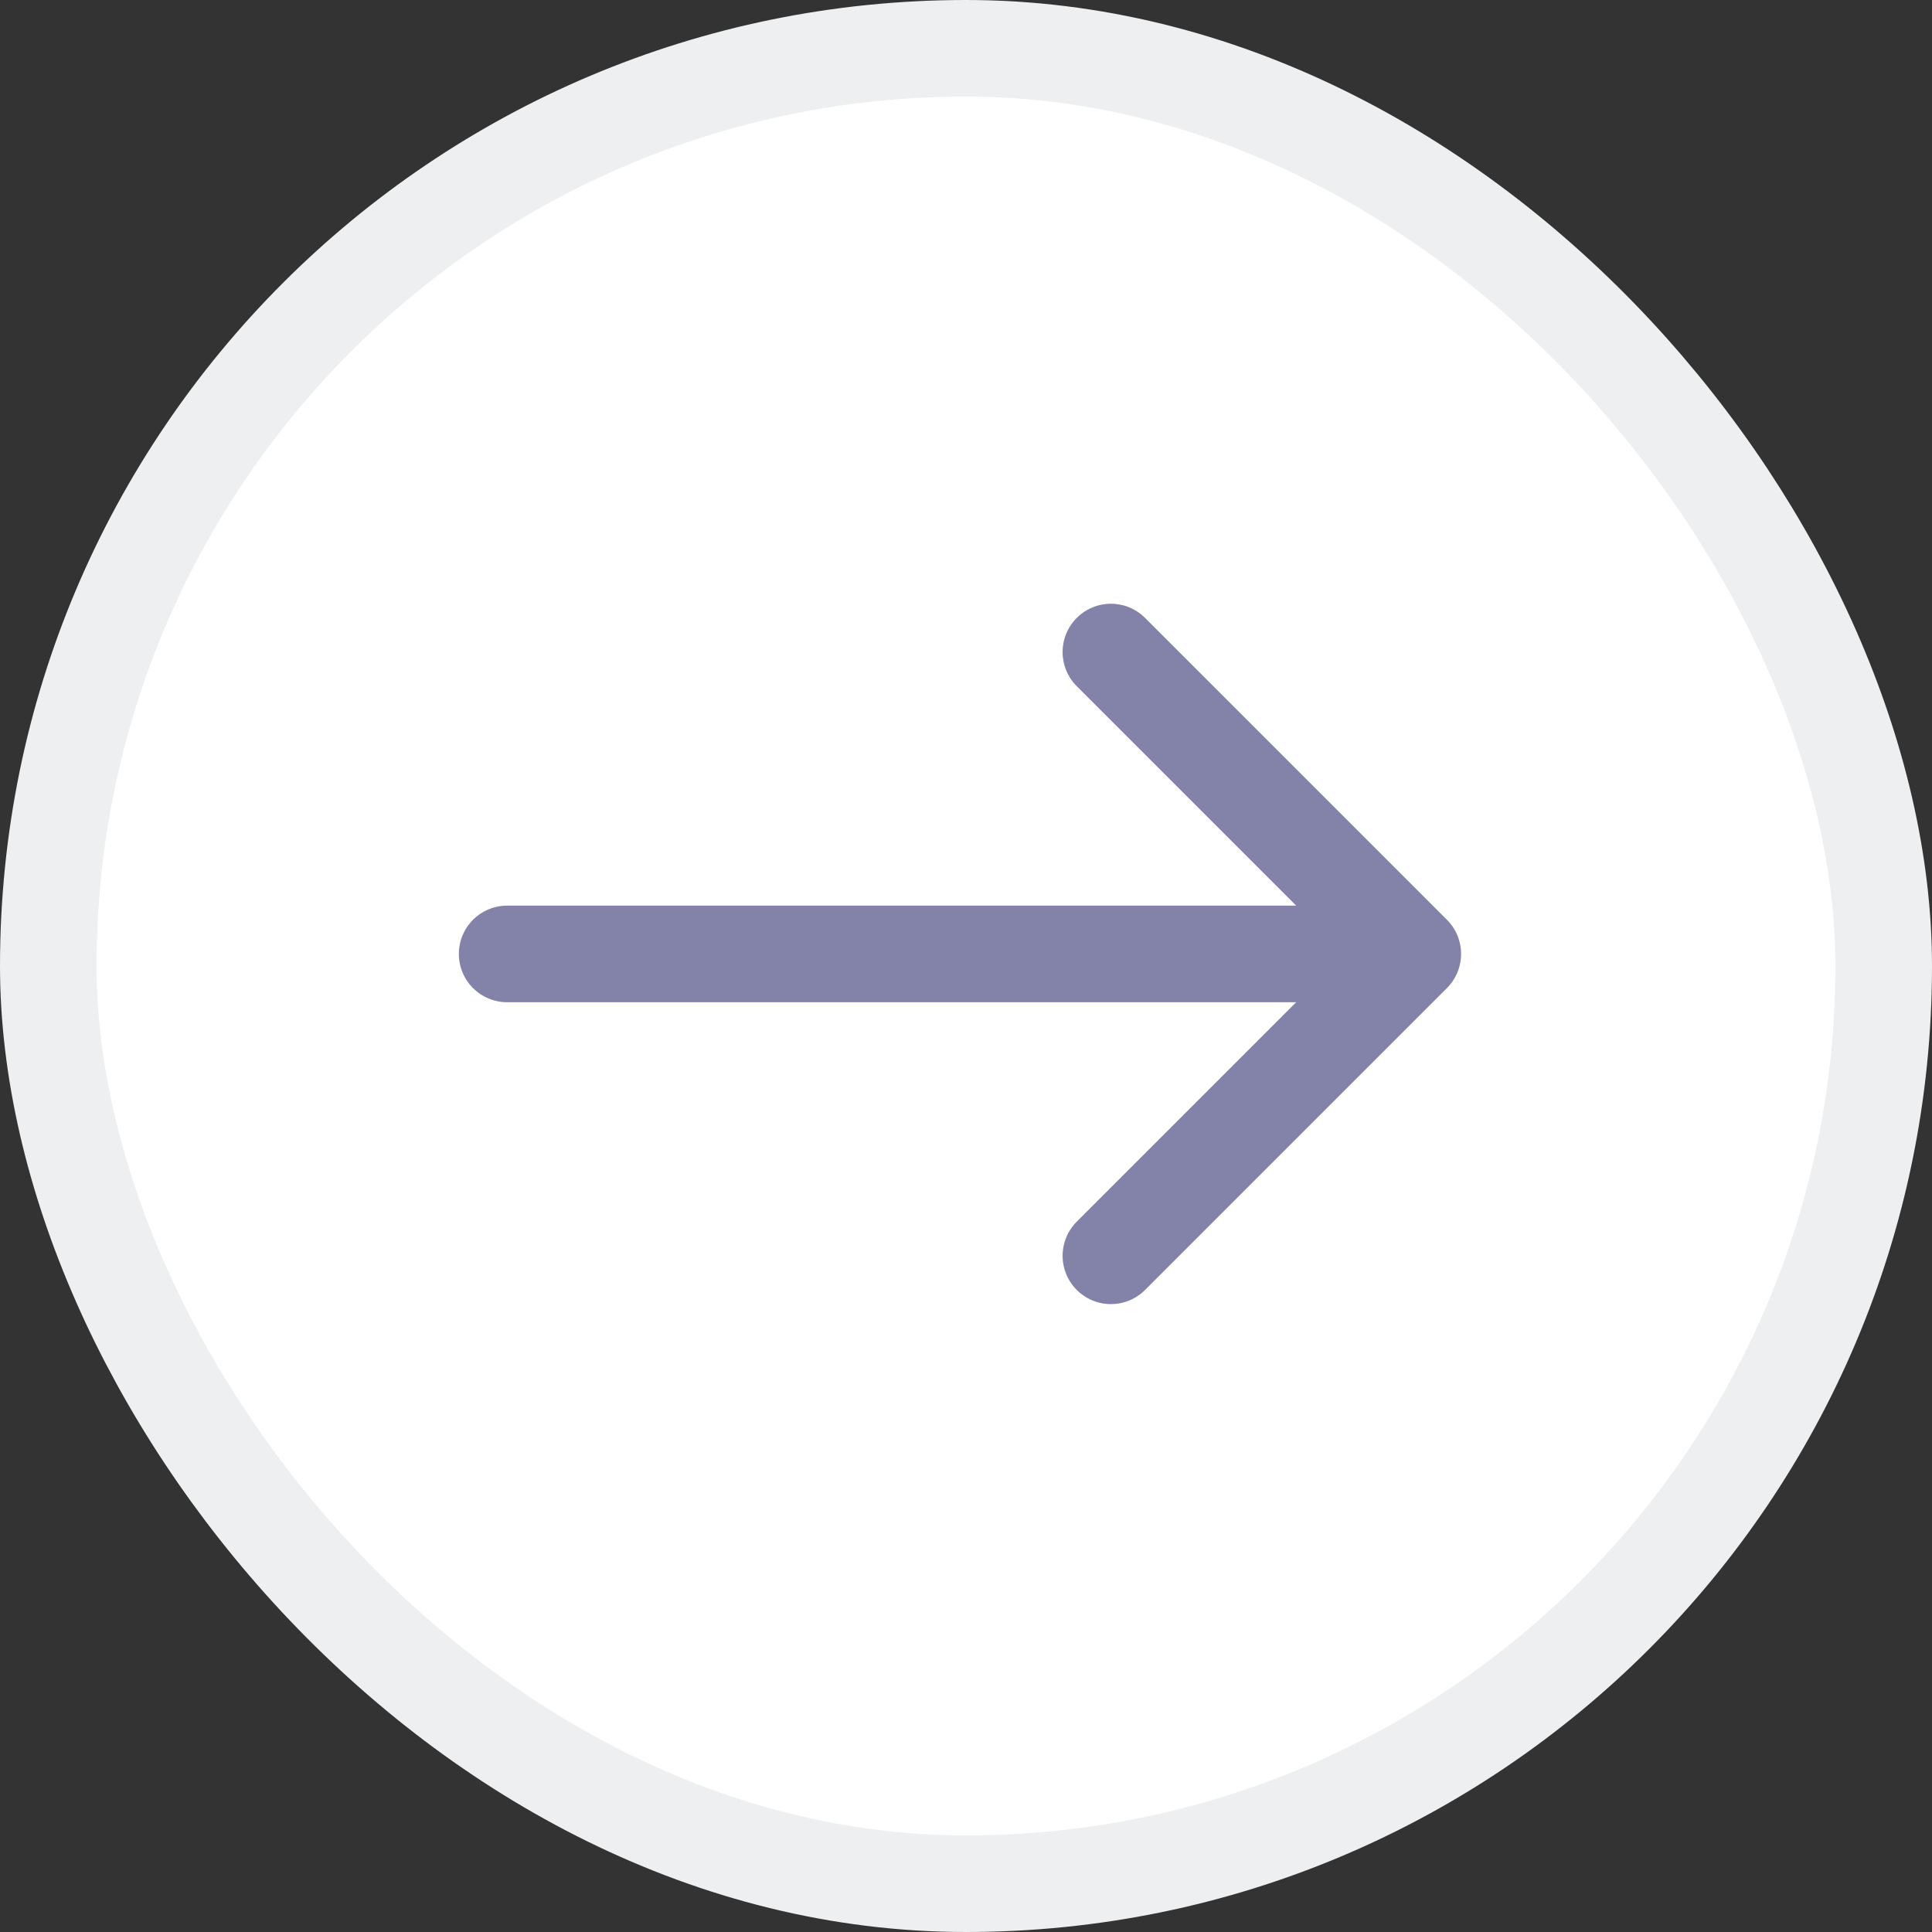
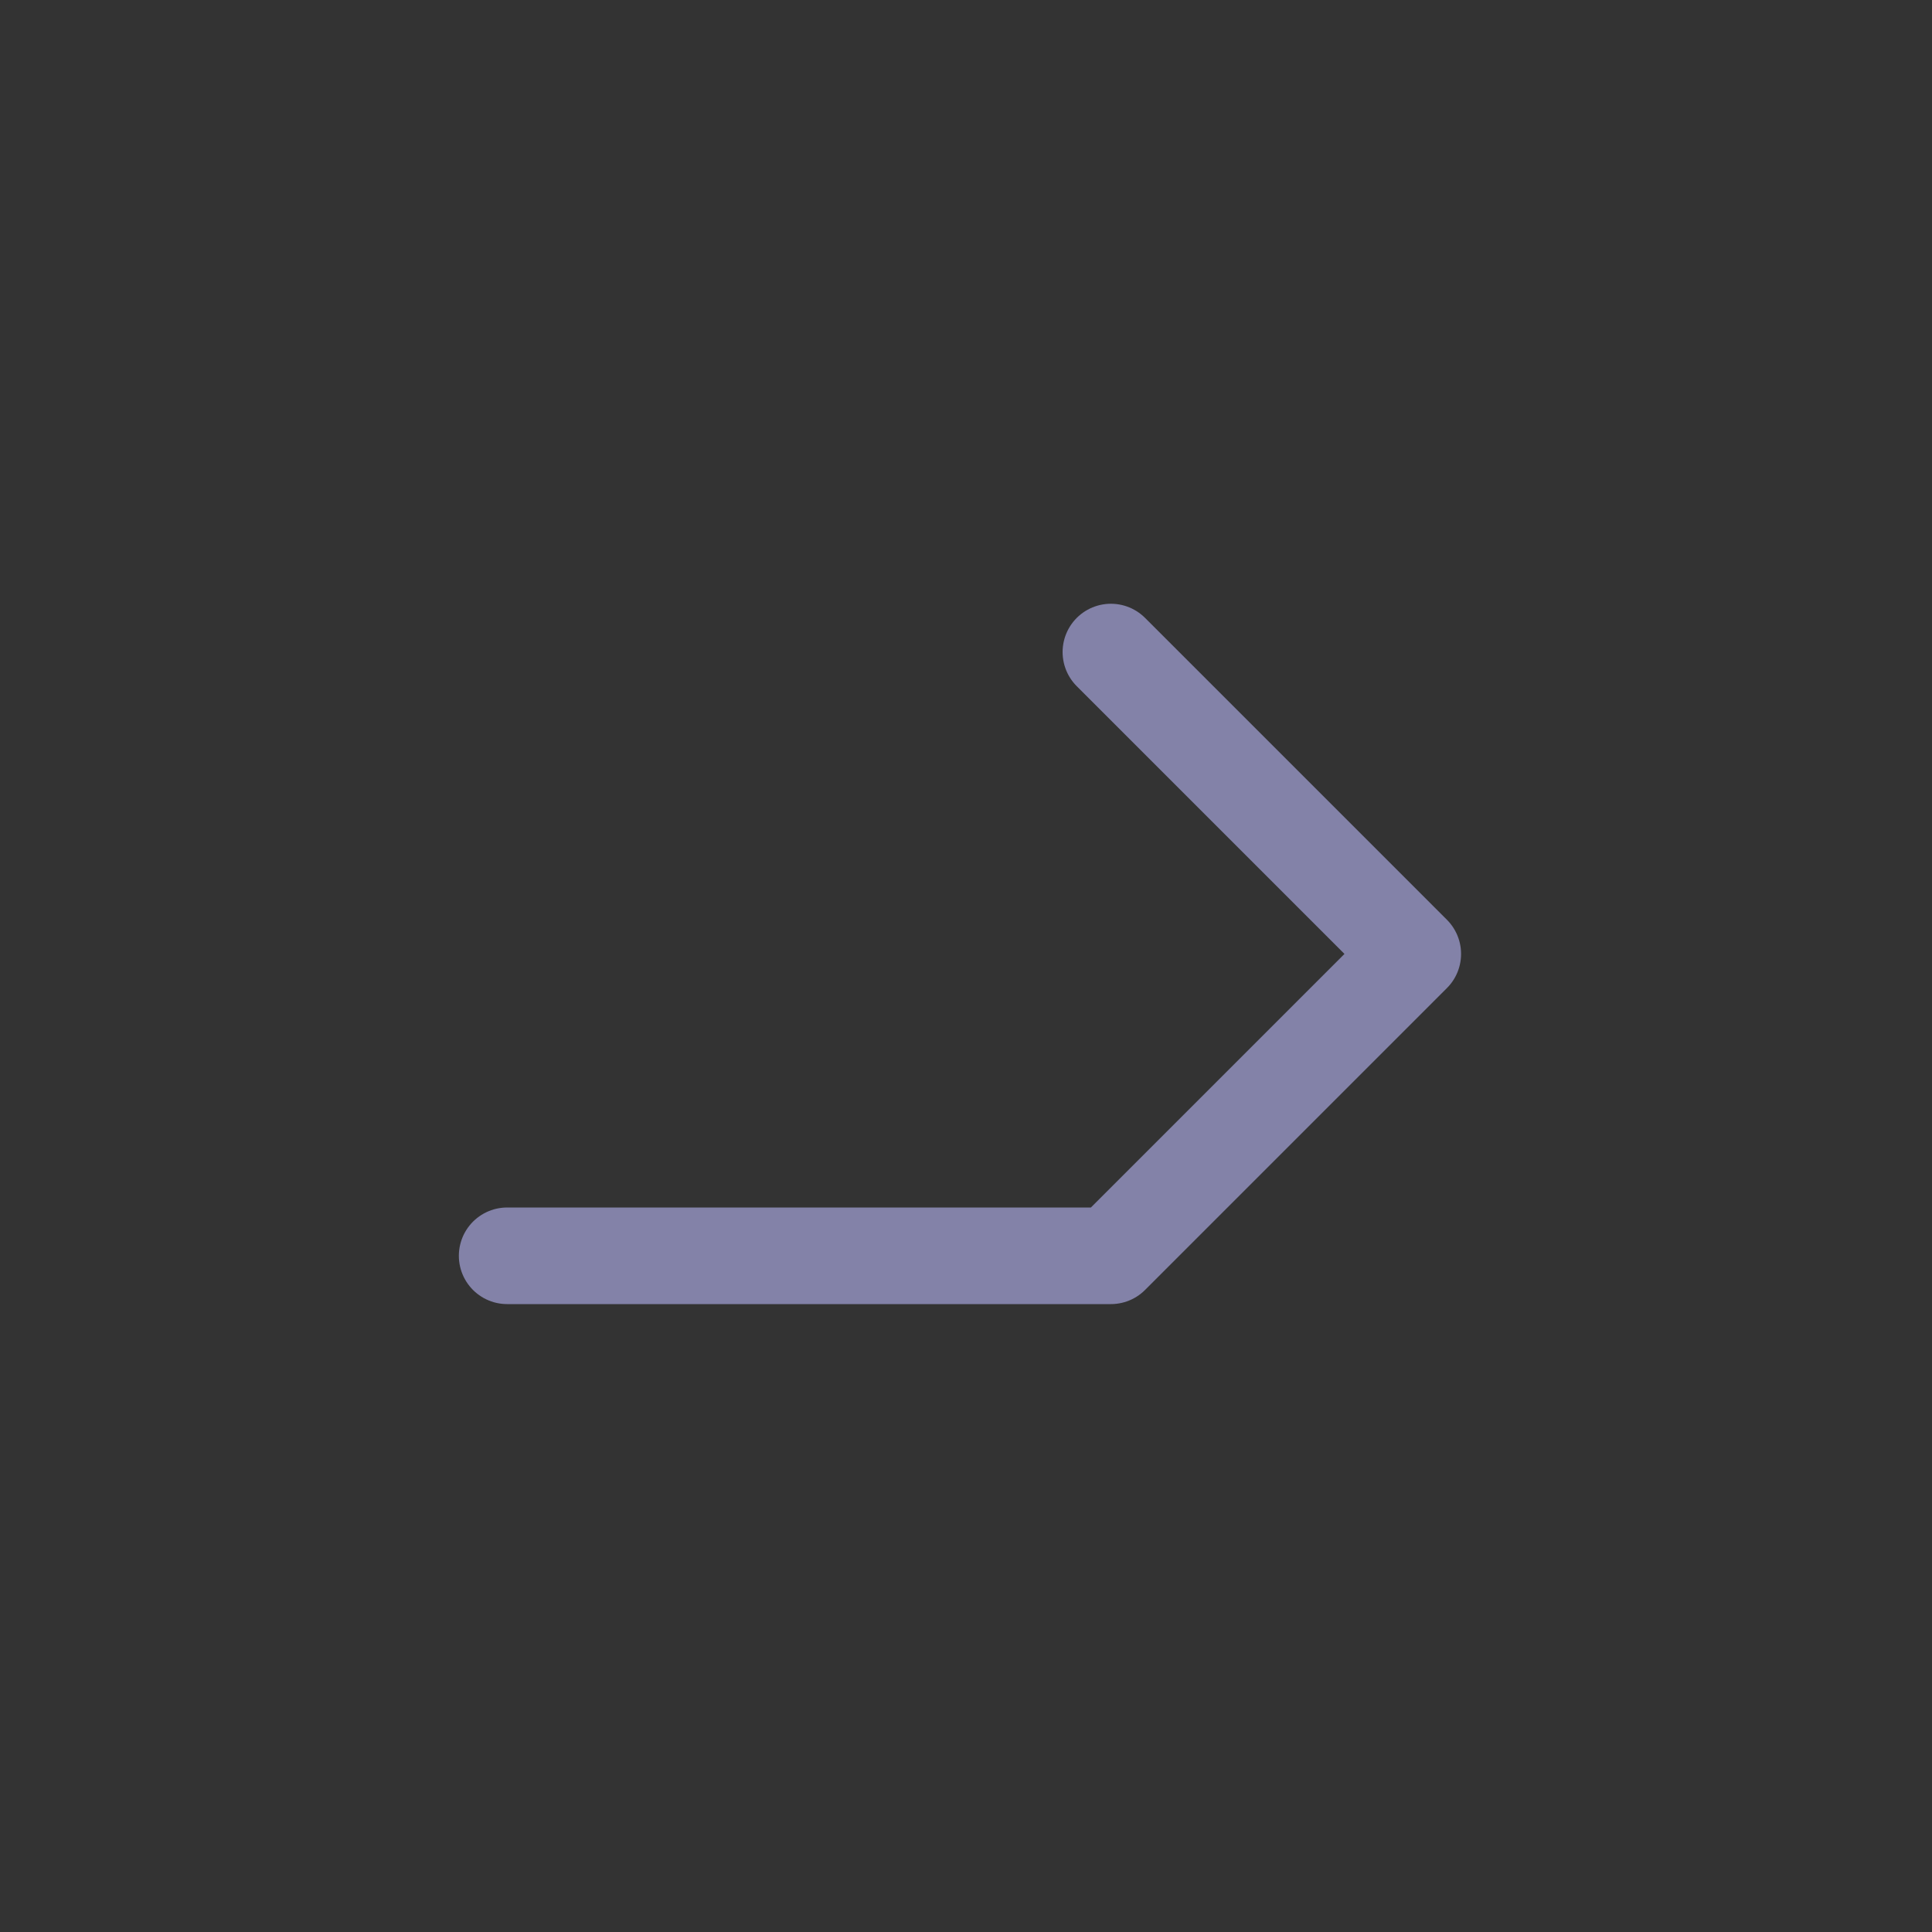
<svg xmlns="http://www.w3.org/2000/svg" width="40" height="40" viewBox="0 0 40 40" fill="none">
  <rect x="0" y="0" width="40" height="40" fill="#333333" stroke="none" />
-   <rect x="1" y="1" width="38" height="38" rx="19" fill="white" />
-   <rect x="1" y="1" width="38" height="38" rx="19" stroke="#EDEFF0" stroke-width="2" />
-   <path d="M23 13.5L29.25 19.75M29.25 19.75L23 26M29.25 19.75H10.5" stroke="#8382A8" stroke-width="2" stroke-miterlimit="10" stroke-linecap="round" stroke-linejoin="round" />
+   <path d="M23 13.5L29.25 19.75M29.25 19.75L23 26H10.5" stroke="#8382A8" stroke-width="2" stroke-miterlimit="10" stroke-linecap="round" stroke-linejoin="round" />
</svg>